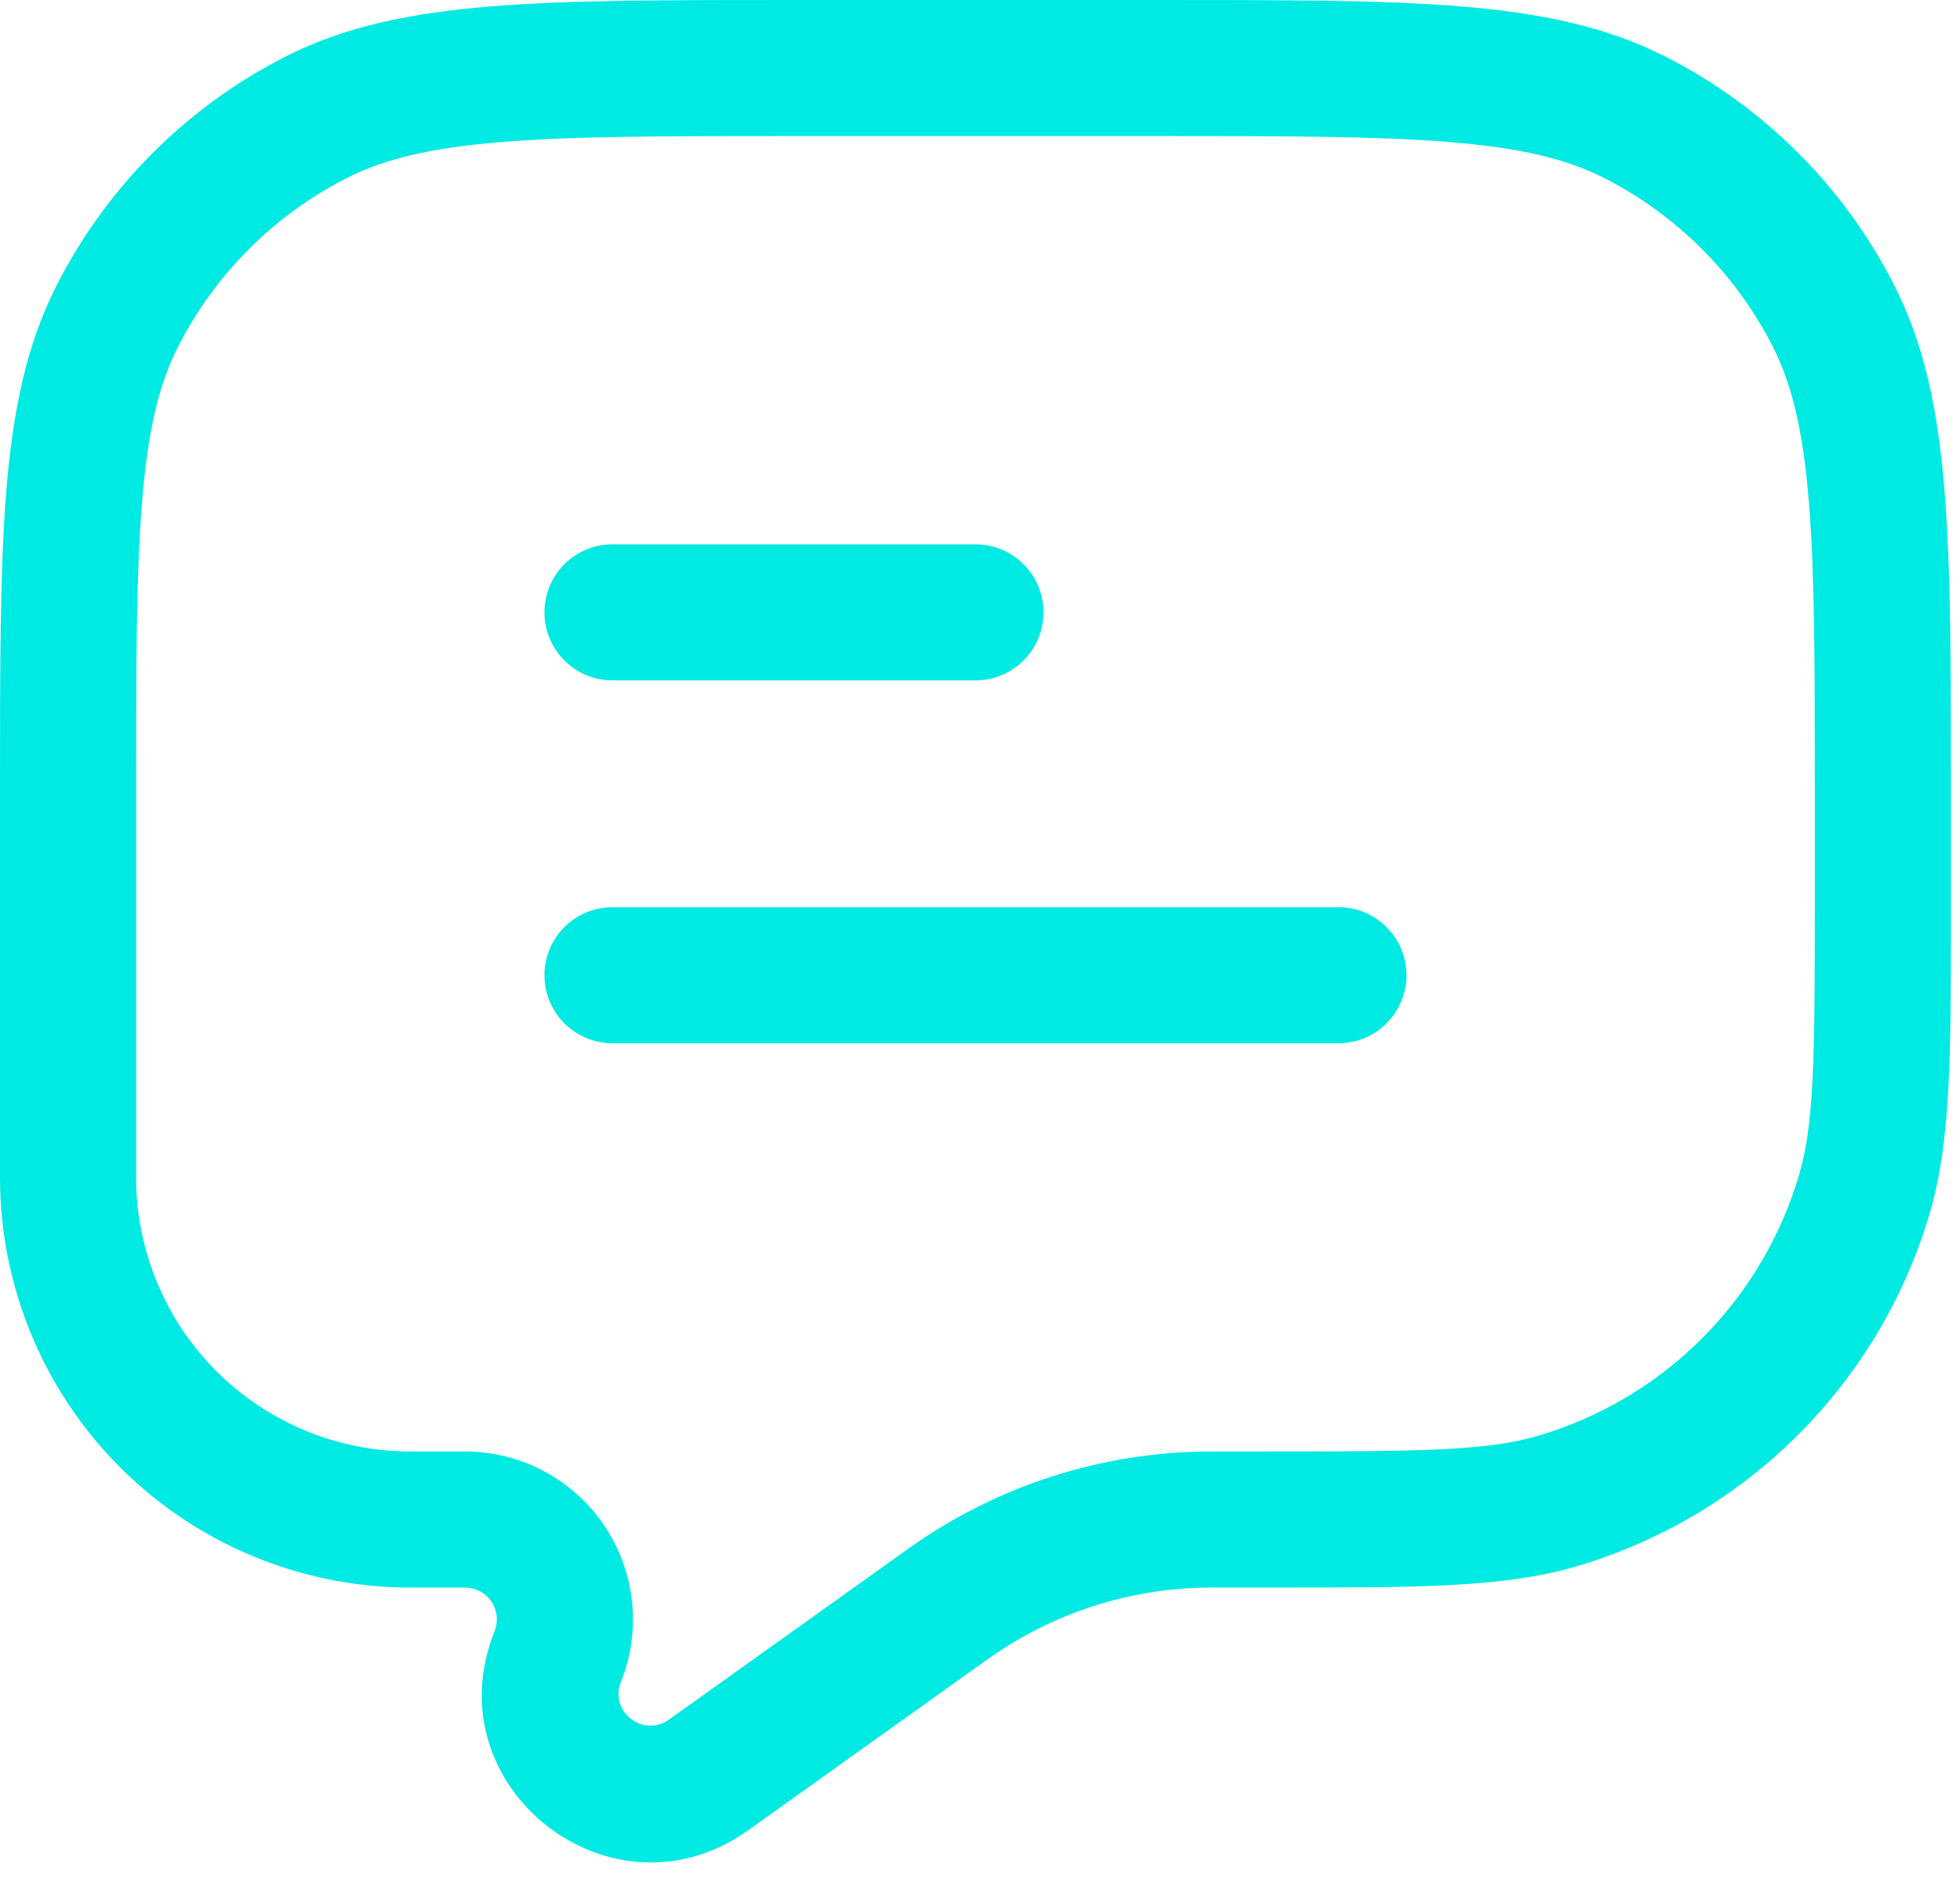
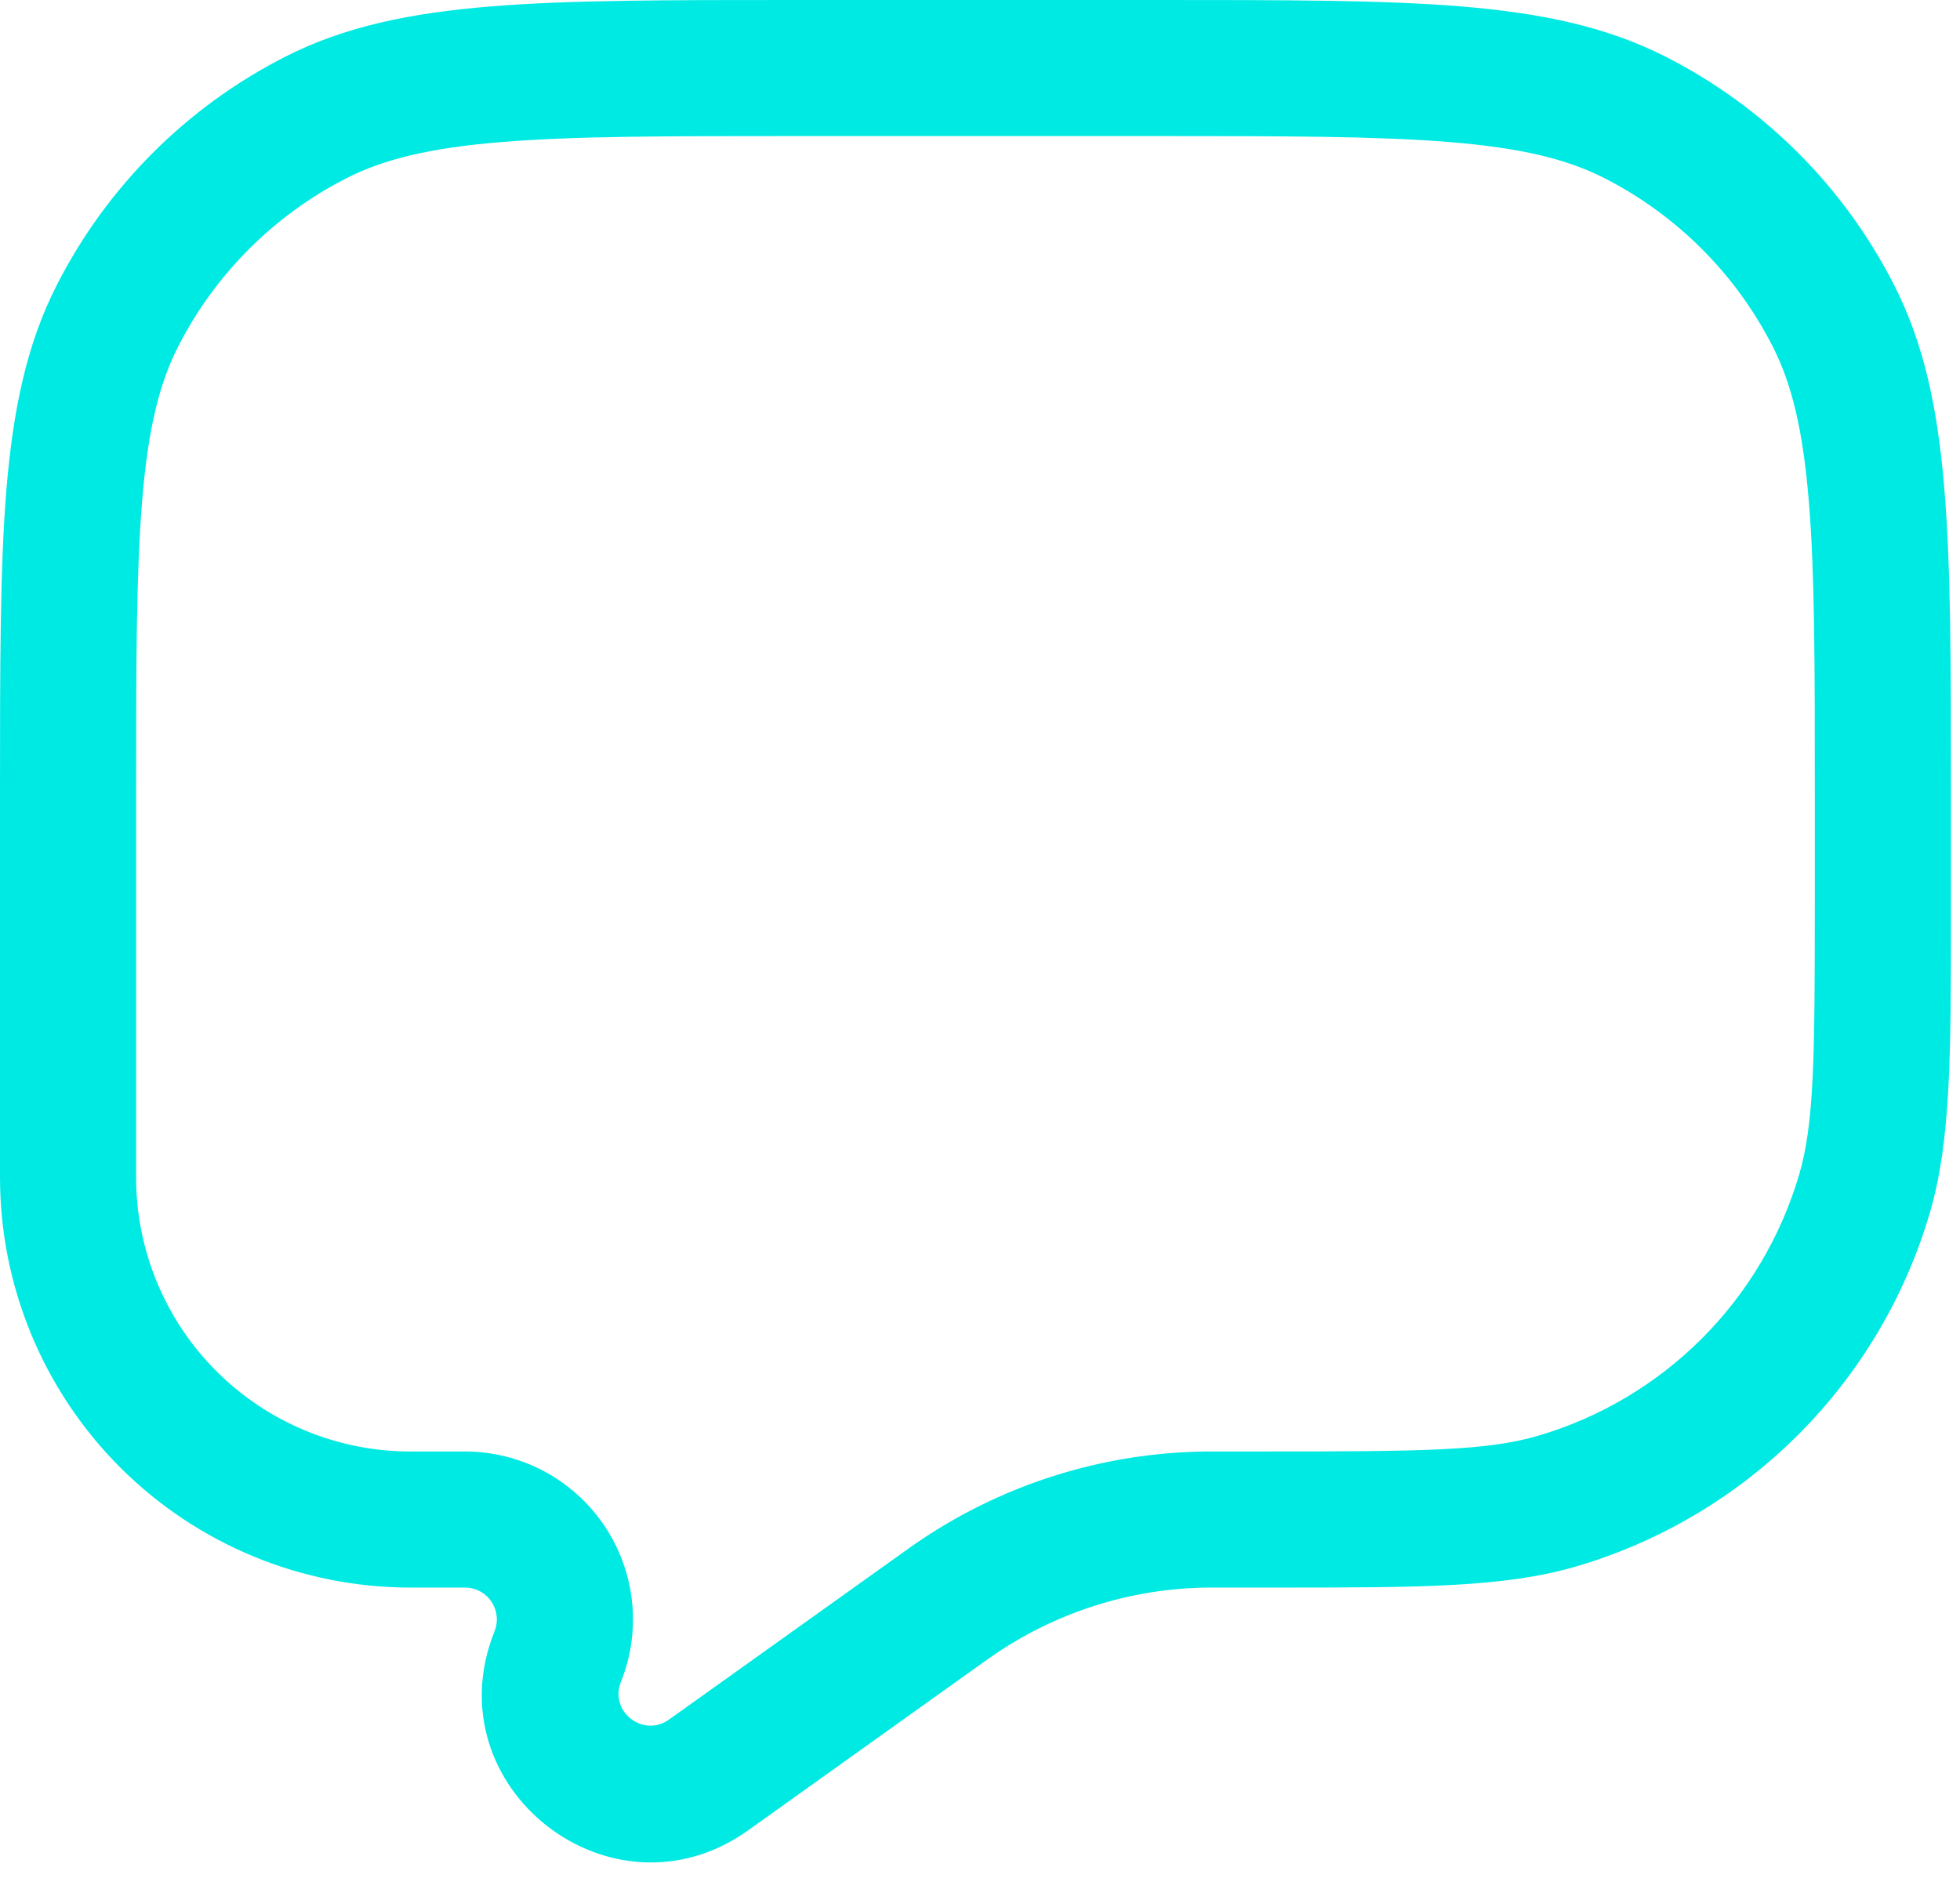
<svg xmlns="http://www.w3.org/2000/svg" width="72" height="69" viewBox="0 0 72 69" fill="none">
-   <path d="M20 22.5C20 21.837 20.263 21.201 20.732 20.732C21.201 20.263 21.837 20 22.5 20H35.833C36.496 20 37.132 20.263 37.601 20.732C38.07 21.201 38.333 21.837 38.333 22.5C38.333 23.163 38.07 23.799 37.601 24.268C37.132 24.737 36.496 25 35.833 25H22.5C21.837 25 21.201 24.737 20.732 24.268C20.263 23.799 20 23.163 20 22.5ZM20 35.833C20 35.17 20.263 34.534 20.732 34.066C21.201 33.597 21.837 33.333 22.5 33.333H49.167C49.83 33.333 50.466 33.597 50.934 34.066C51.403 34.534 51.667 35.17 51.667 35.833C51.667 36.496 51.403 37.132 50.934 37.601C50.466 38.07 49.83 38.333 49.167 38.333H22.5C21.837 38.333 21.201 38.07 20.732 37.601C20.263 37.132 20 36.496 20 35.833Z" fill="#00EAE4" />
  <path fill-rule="evenodd" clip-rule="evenodd" d="M29.053 0H42.613C47.183 0 50.77 1.73847e-07 53.65 0.233C56.583 0.477 59.007 0.97 61.2 2.09C64.807 3.928 67.739 6.86 69.577 10.467C70.697 12.66 71.19 15.083 71.43 18.017C71.667 20.897 71.667 24.483 71.667 29.053V33.603C71.667 38.767 71.667 41.913 70.893 44.56C69.99 47.643 68.325 50.449 66.054 52.72C63.782 54.992 60.976 56.656 57.893 57.56C55.247 58.333 52.1 58.333 46.937 58.333H44.417C41.527 58.353 38.712 59.255 36.35 60.92L36.183 61.037L27.483 67.253C22.467 70.833 15.873 65.66 18.167 59.94C18.238 59.762 18.265 59.569 18.244 59.379C18.224 59.188 18.157 59.005 18.049 58.846C17.942 58.688 17.797 58.558 17.627 58.468C17.457 58.379 17.268 58.333 17.077 58.333H15.073C11.076 58.333 7.242 56.745 4.415 53.919C1.588 51.092 0 47.258 0 43.26V29.053C0 24.483 1.73847e-07 20.897 0.233 18.017C0.477 15.083 0.97 12.66 2.09 10.467C3.928 6.86 6.86 3.928 10.467 2.09C12.66 0.97 15.083 0.477 18.017 0.237C20.897 -7.45058e-08 24.483 0 29.053 0ZM18.423 5.22C15.8 5.433 14.107 5.847 12.737 6.543C10.07 7.902 7.902 10.07 6.543 12.737C5.843 14.107 5.433 15.8 5.22 18.423C5.003 21.077 5 24.457 5 29.167V43.26C5 45.932 6.061 48.494 7.95 50.383C8.886 51.318 9.996 52.06 11.218 52.566C12.441 53.073 13.751 53.333 15.073 53.333H17.077C18.086 53.333 19.079 53.579 19.971 54.051C20.862 54.524 21.624 55.208 22.19 56.043C22.756 56.878 23.108 57.84 23.217 58.843C23.325 59.846 23.185 60.86 22.81 61.797C22.373 62.883 23.623 63.863 24.577 63.183L33.467 56.833C36.664 54.58 40.475 53.358 44.387 53.333H46.447C52.253 53.333 54.62 53.307 56.487 52.76C58.765 52.092 60.838 50.862 62.517 49.183C64.195 47.505 65.425 45.431 66.093 43.153C66.64 41.287 66.667 38.92 66.667 33.113V29.167C66.667 24.457 66.667 21.077 66.447 18.423C66.233 15.8 65.82 14.107 65.123 12.737C63.766 10.07 61.599 7.902 58.933 6.543C57.56 5.843 55.867 5.433 53.243 5.22C50.59 5.003 47.21 5 42.5 5H29.167C24.457 5 21.077 5 18.423 5.22Z" fill="#00EAE4" />
</svg>